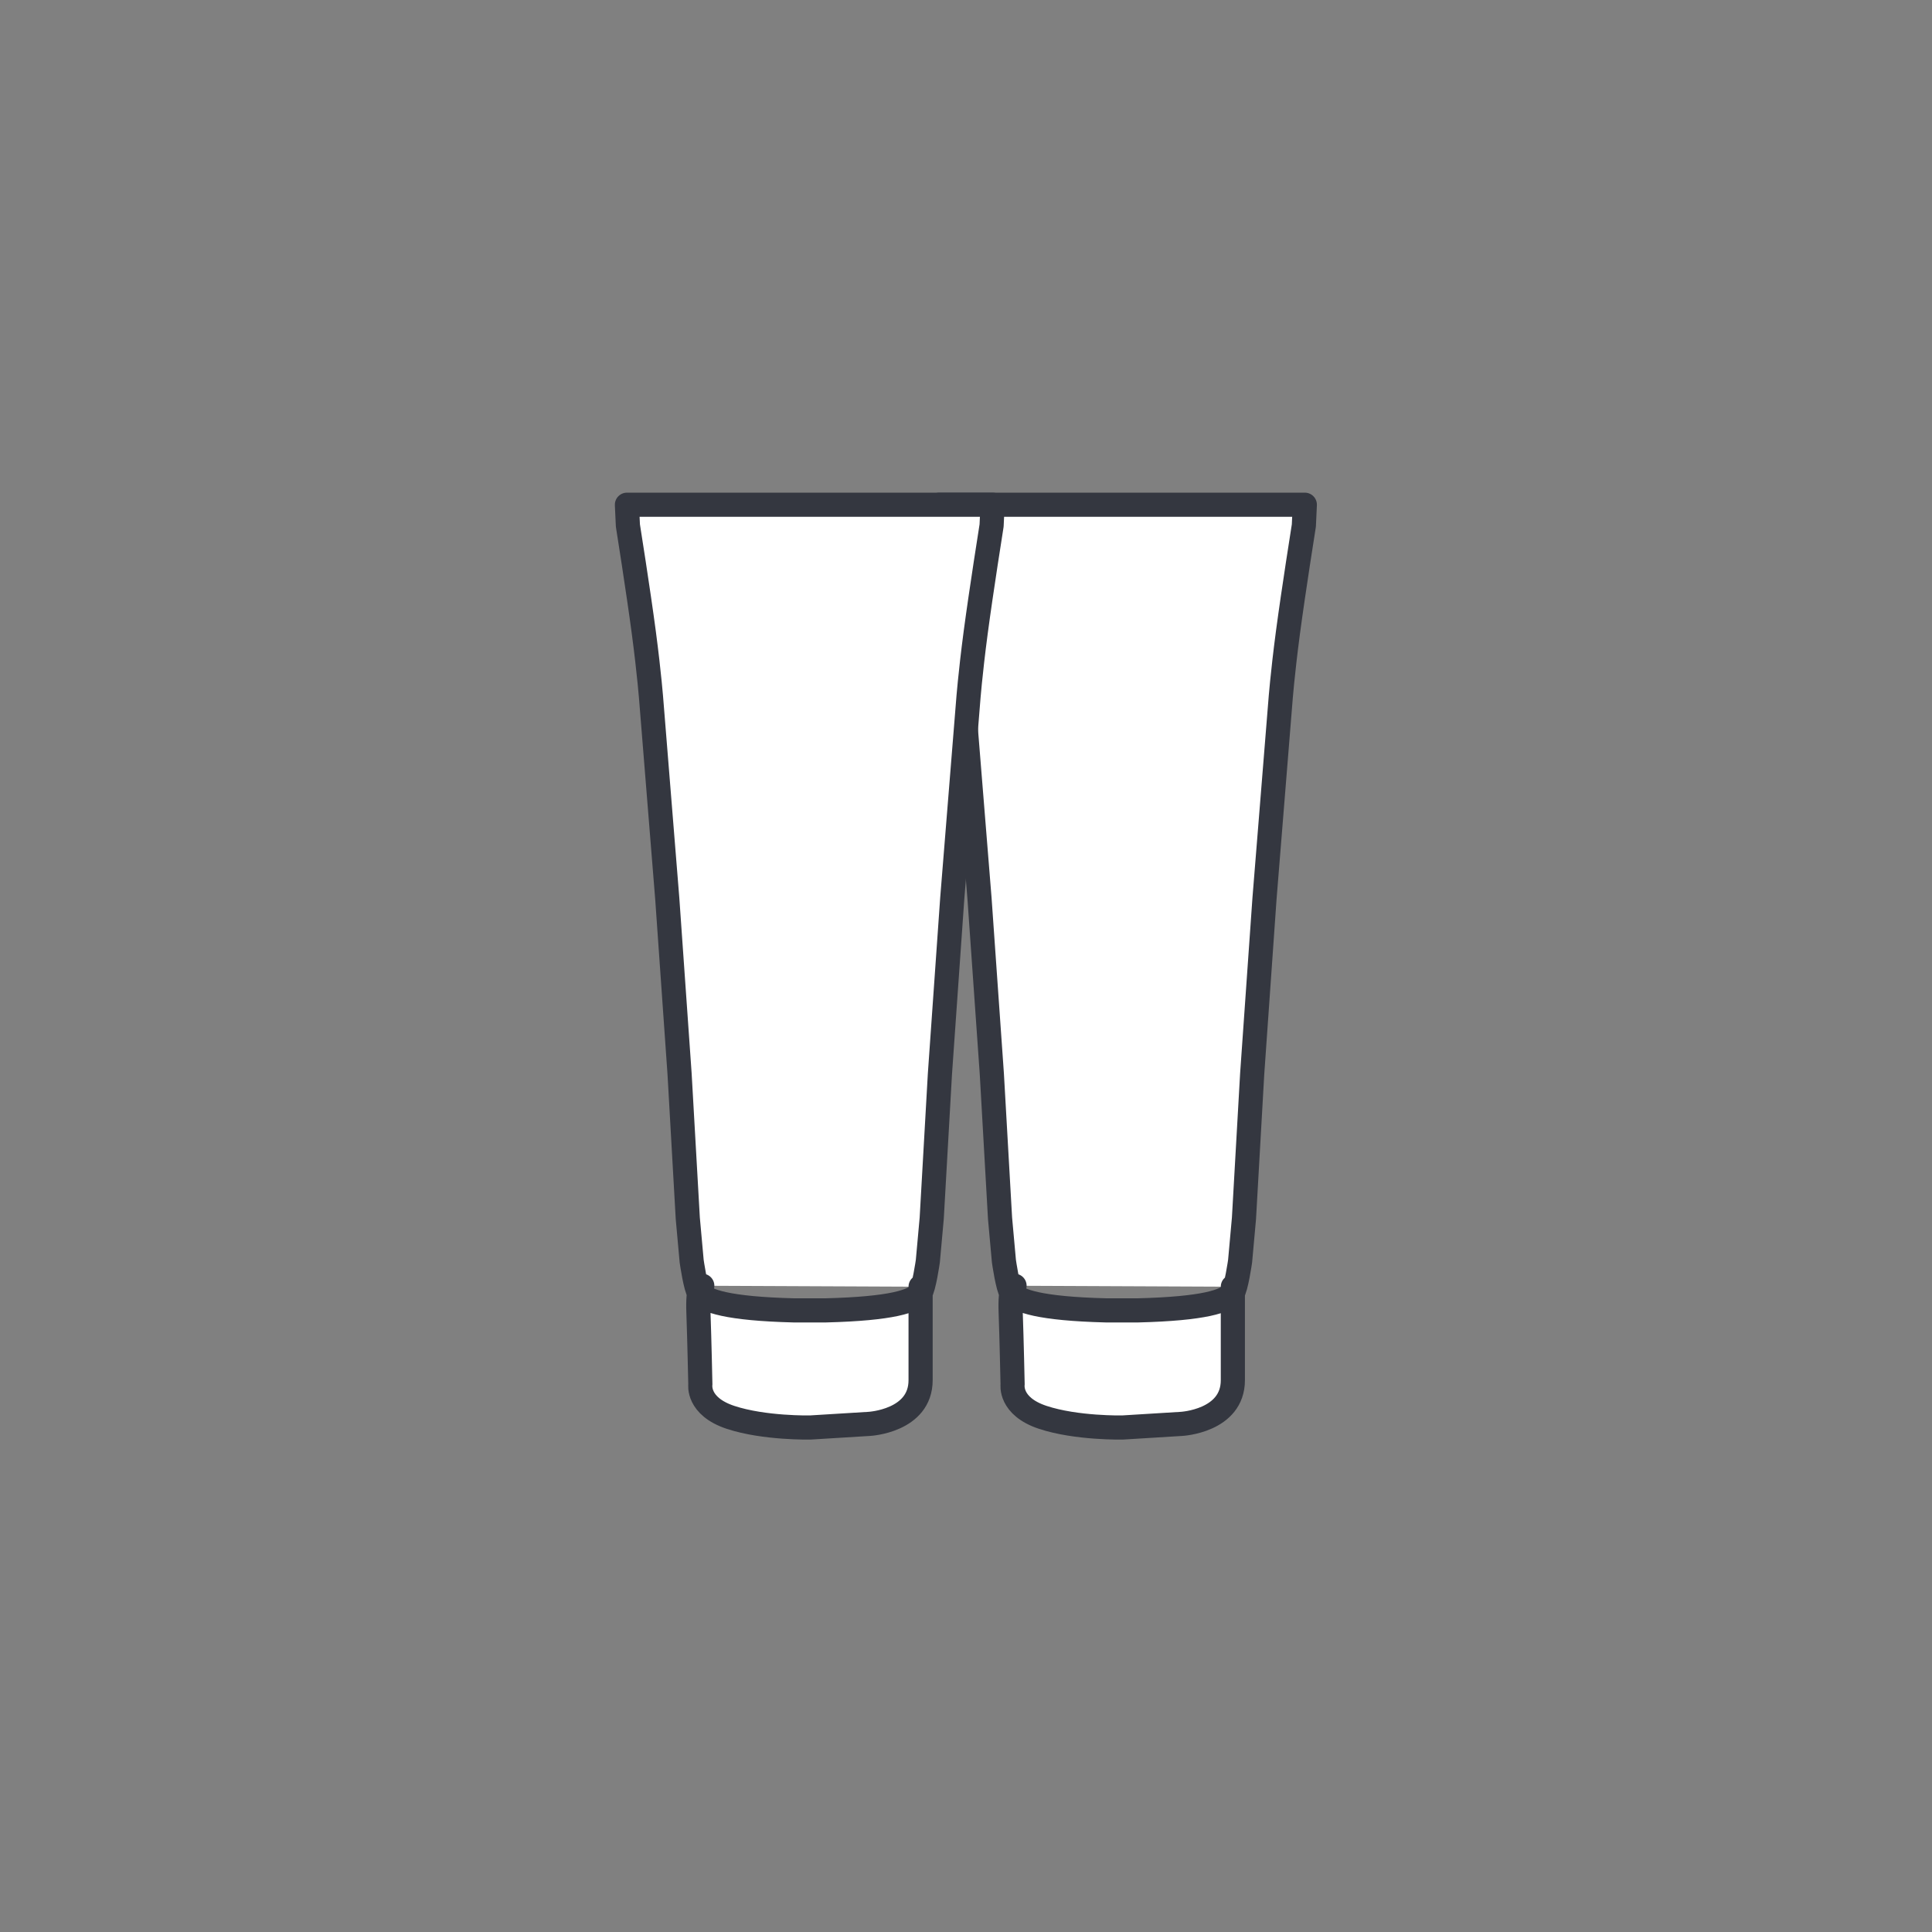
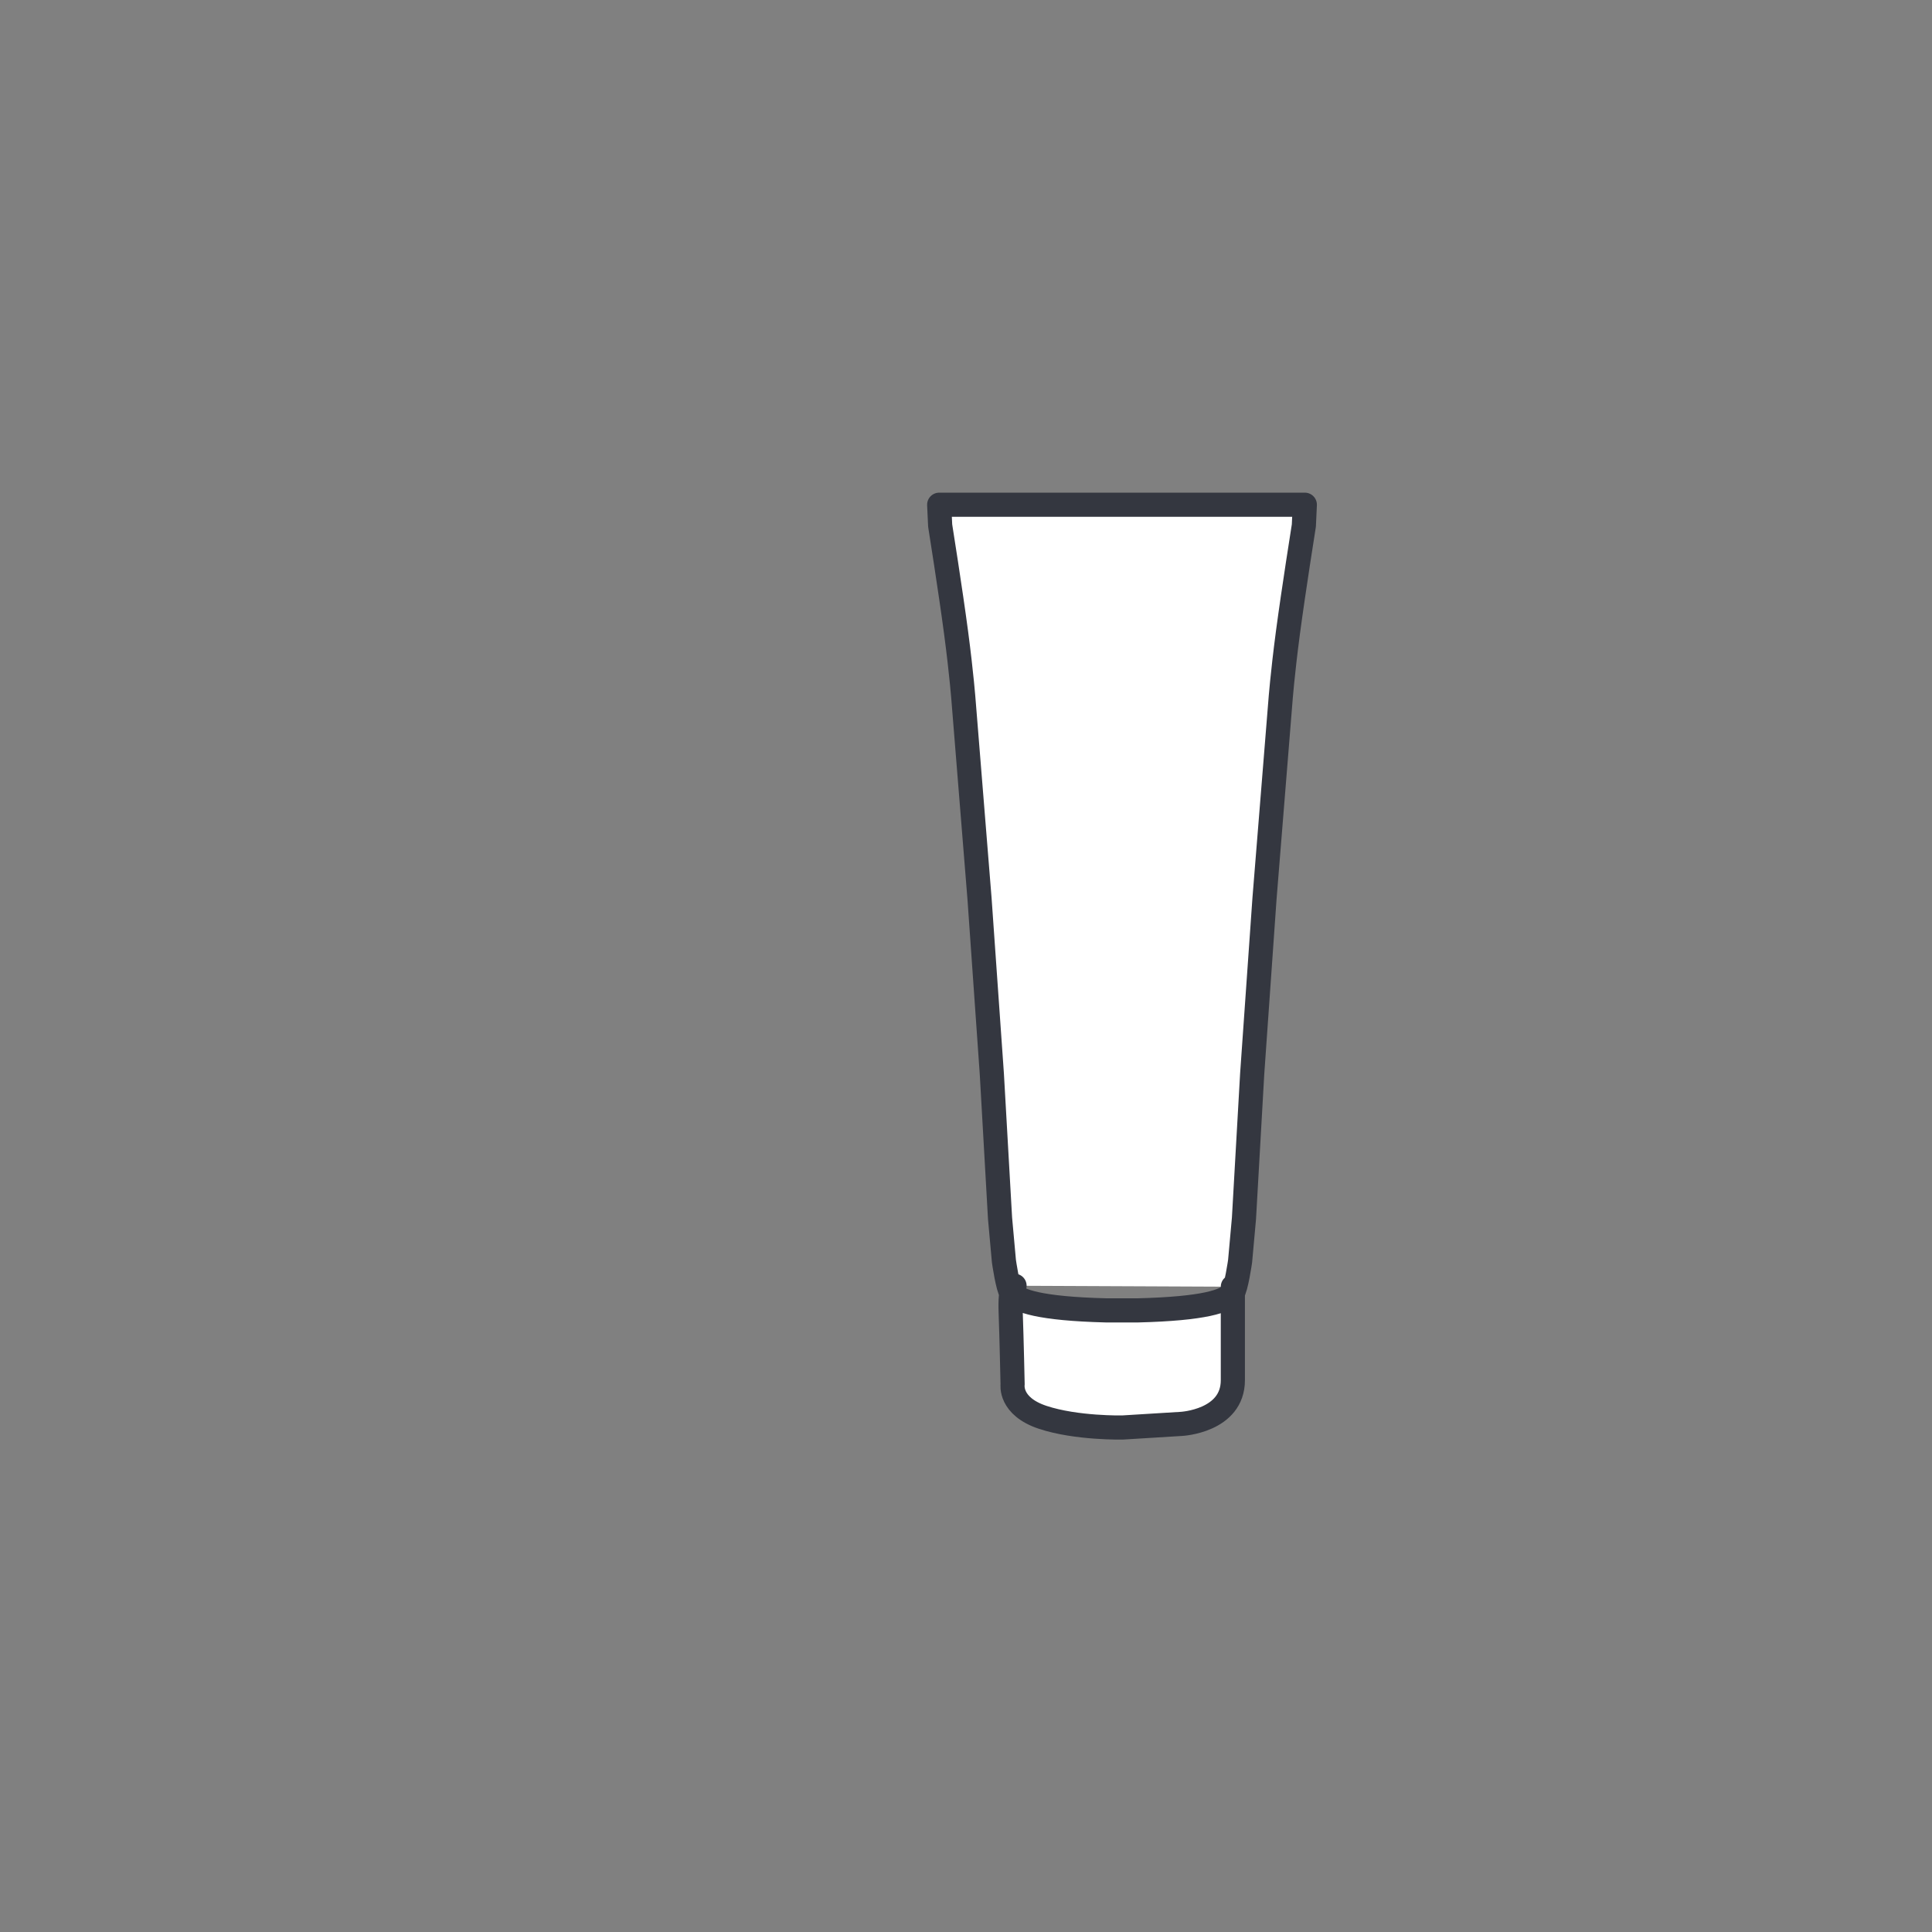
<svg xmlns="http://www.w3.org/2000/svg" id="a" viewBox="0 0 80 80">
  <rect x="0" y="0" width="80" height="80" fill="#808080" stroke="none" />
  <path d="M54.03,20.9l-.04,.86s-.43,2.7-.66,4.44c-.23,1.74-.31,2.83-.31,2.83l-.66,8.18-.51,7.26-.34,5.98-.16,1.77s-.16,1.13-.31,1.32c-.27,.34-1.17,.65-3.92,.72h-1.32c-2.75-.07-3.65-.39-3.92-.72-.15-.19-.31-1.32-.31-1.32l-.16-1.77-.34-5.98-.51-7.26-.66-8.18s-.08-1.09-.31-2.83c-.23-1.74-.66-4.44-.66-4.44l-.04-.86h15.13Zm-12.02,32.34s-.2,0-.16,1.1c.04,1.1,.08,2.99,.08,2.99,0,0-.14,.9,1.25,1.36,1.39,.46,3.3,.42,3.3,.42l2.44-.15s2.13-.11,2.13-1.81v-3.87" fill="#fff" stroke="#343740" stroke-linecap="round" stroke-linejoin="round" />
-   <path d="M41.1,20.9l-.04,.86s-.43,2.7-.66,4.44c-.23,1.74-.31,2.83-.31,2.83l-.66,8.18-.51,7.26-.34,5.98-.16,1.77s-.16,1.13-.31,1.32c-.27,.34-1.17,.65-3.92,.72h-1.32c-2.75-.07-3.65-.39-3.92-.72-.15-.19-.31-1.32-.31-1.32l-.16-1.77-.34-5.98-.51-7.26-.66-8.18s-.08-1.09-.31-2.83c-.23-1.74-.66-4.44-.66-4.44l-.04-.86h15.13Zm-12.02,32.34s-.2,0-.16,1.1c.04,1.1,.08,2.99,.08,2.99,0,0-.14,.9,1.25,1.36,1.39,.46,3.3,.42,3.3,.42l2.44-.15s2.13-.11,2.13-1.81v-3.87" fill="#fff" stroke="#343740" stroke-linecap="round" stroke-linejoin="round" />
</svg>